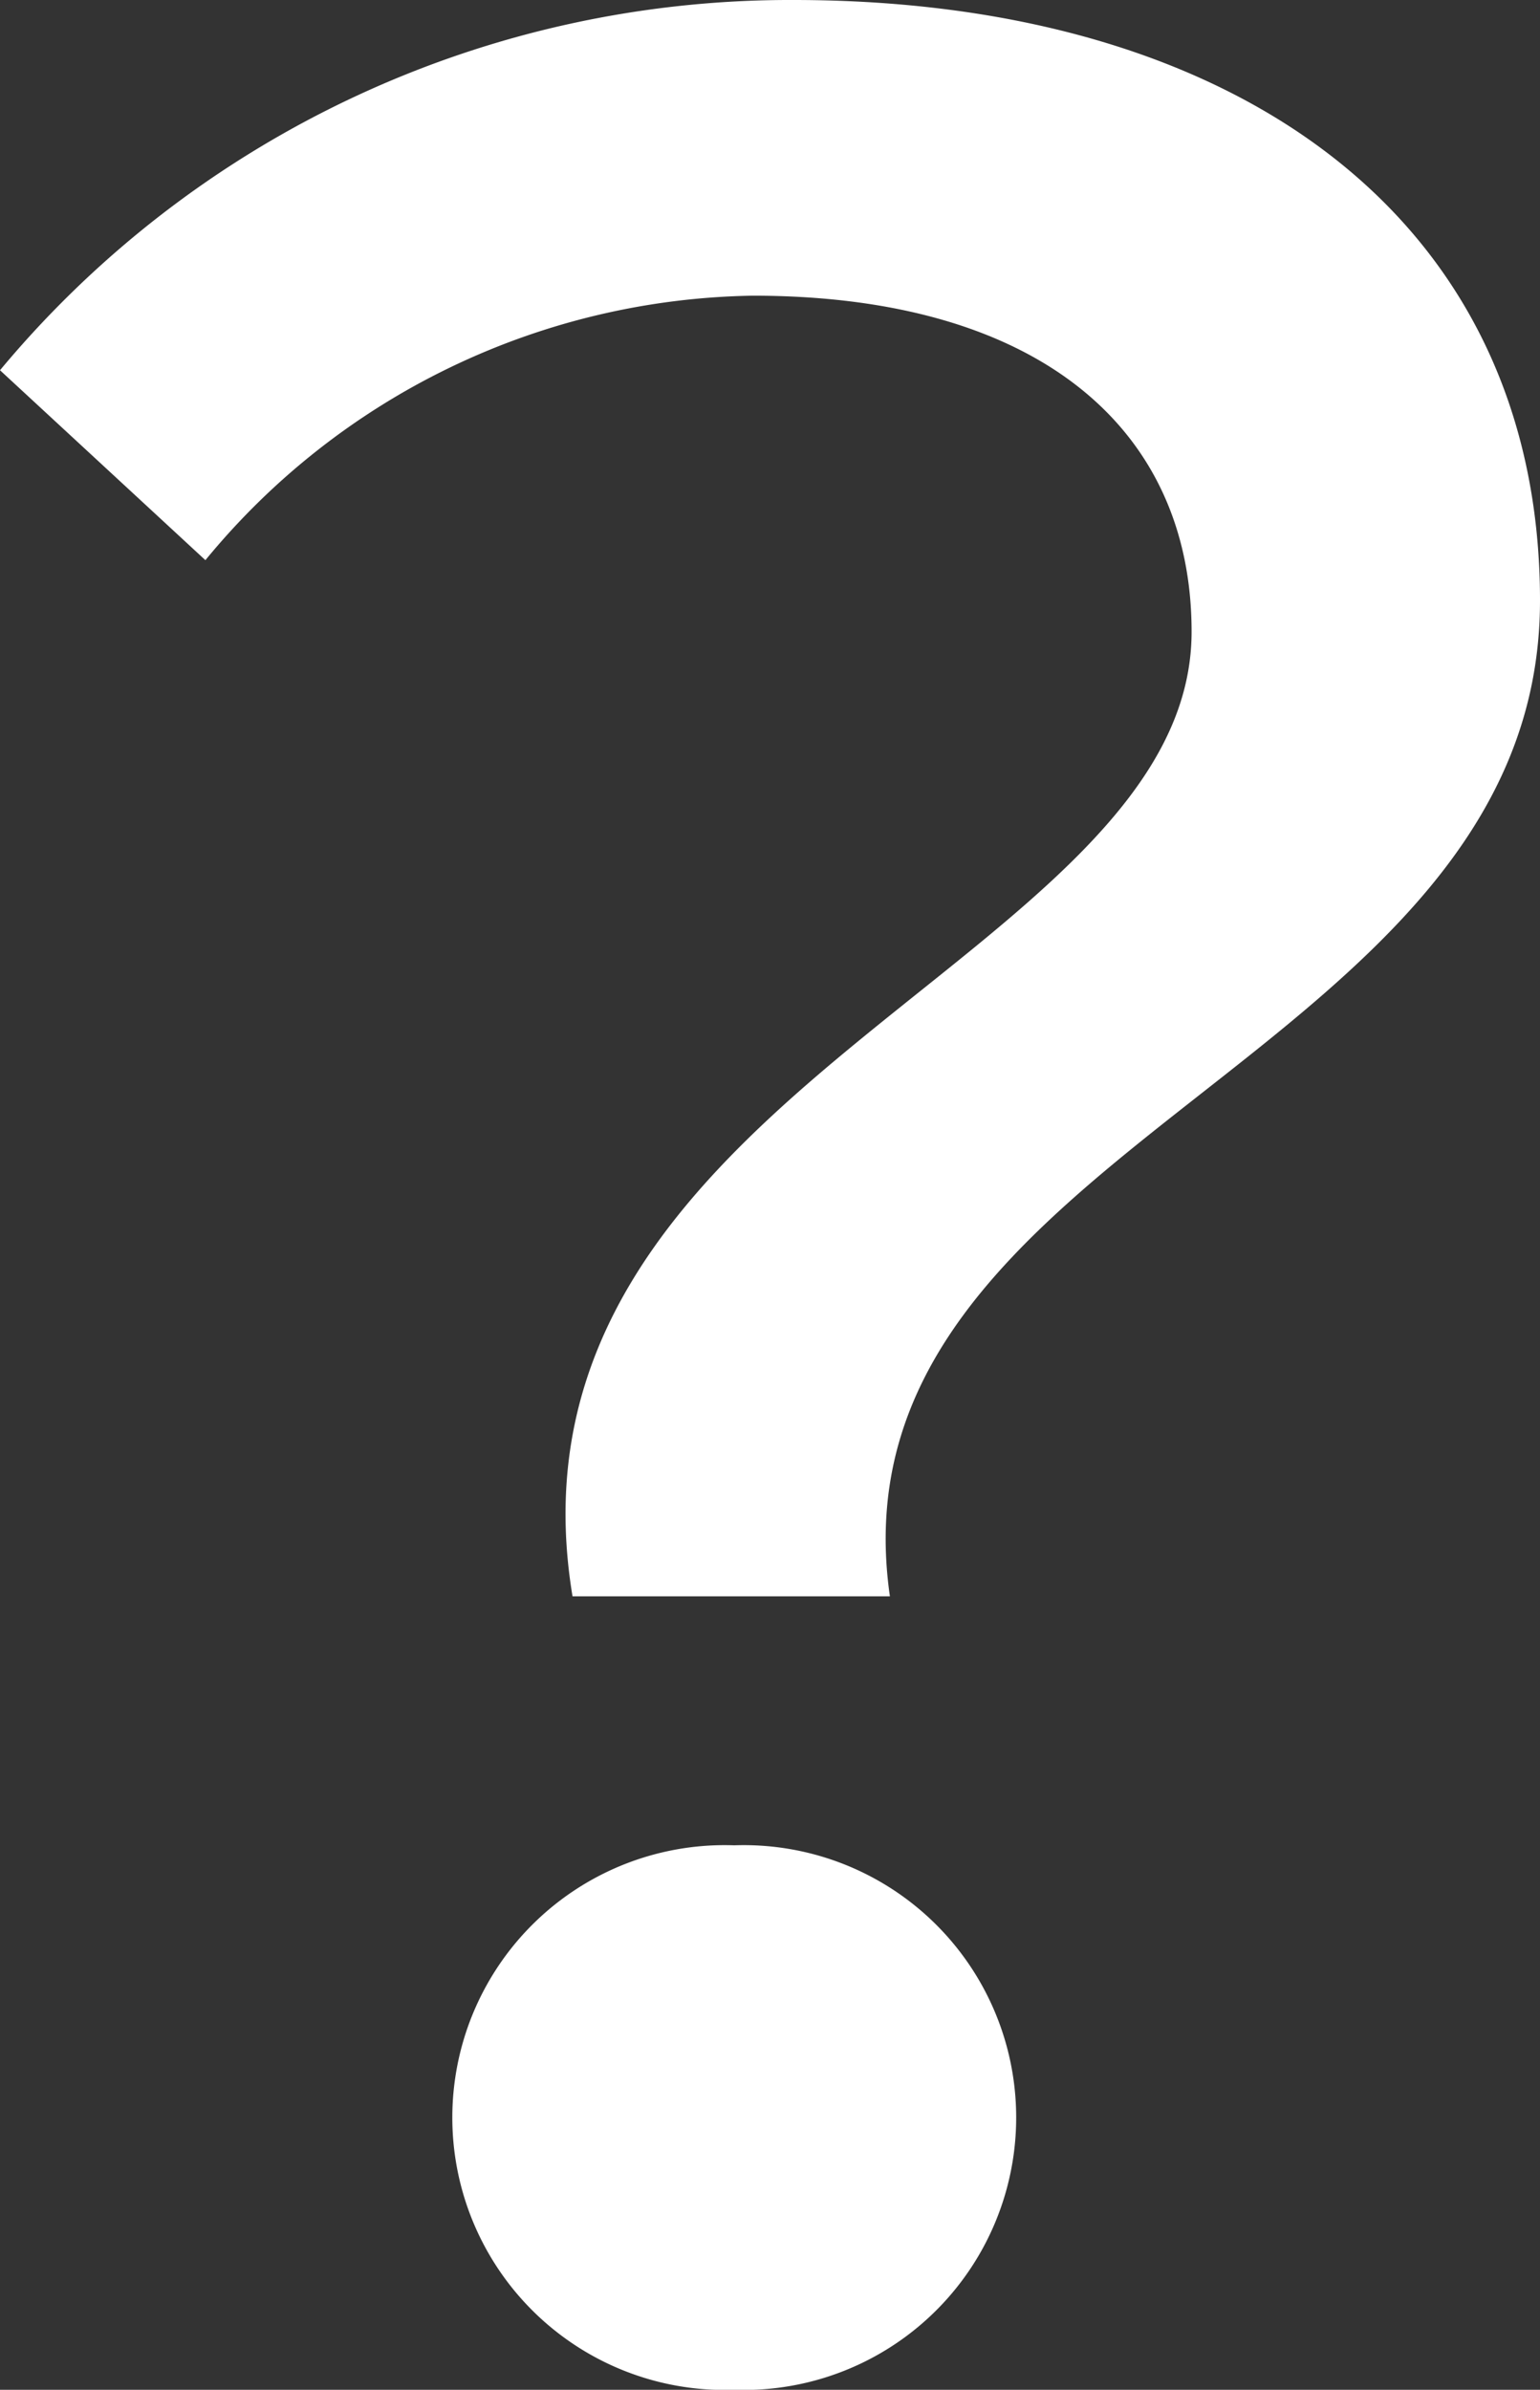
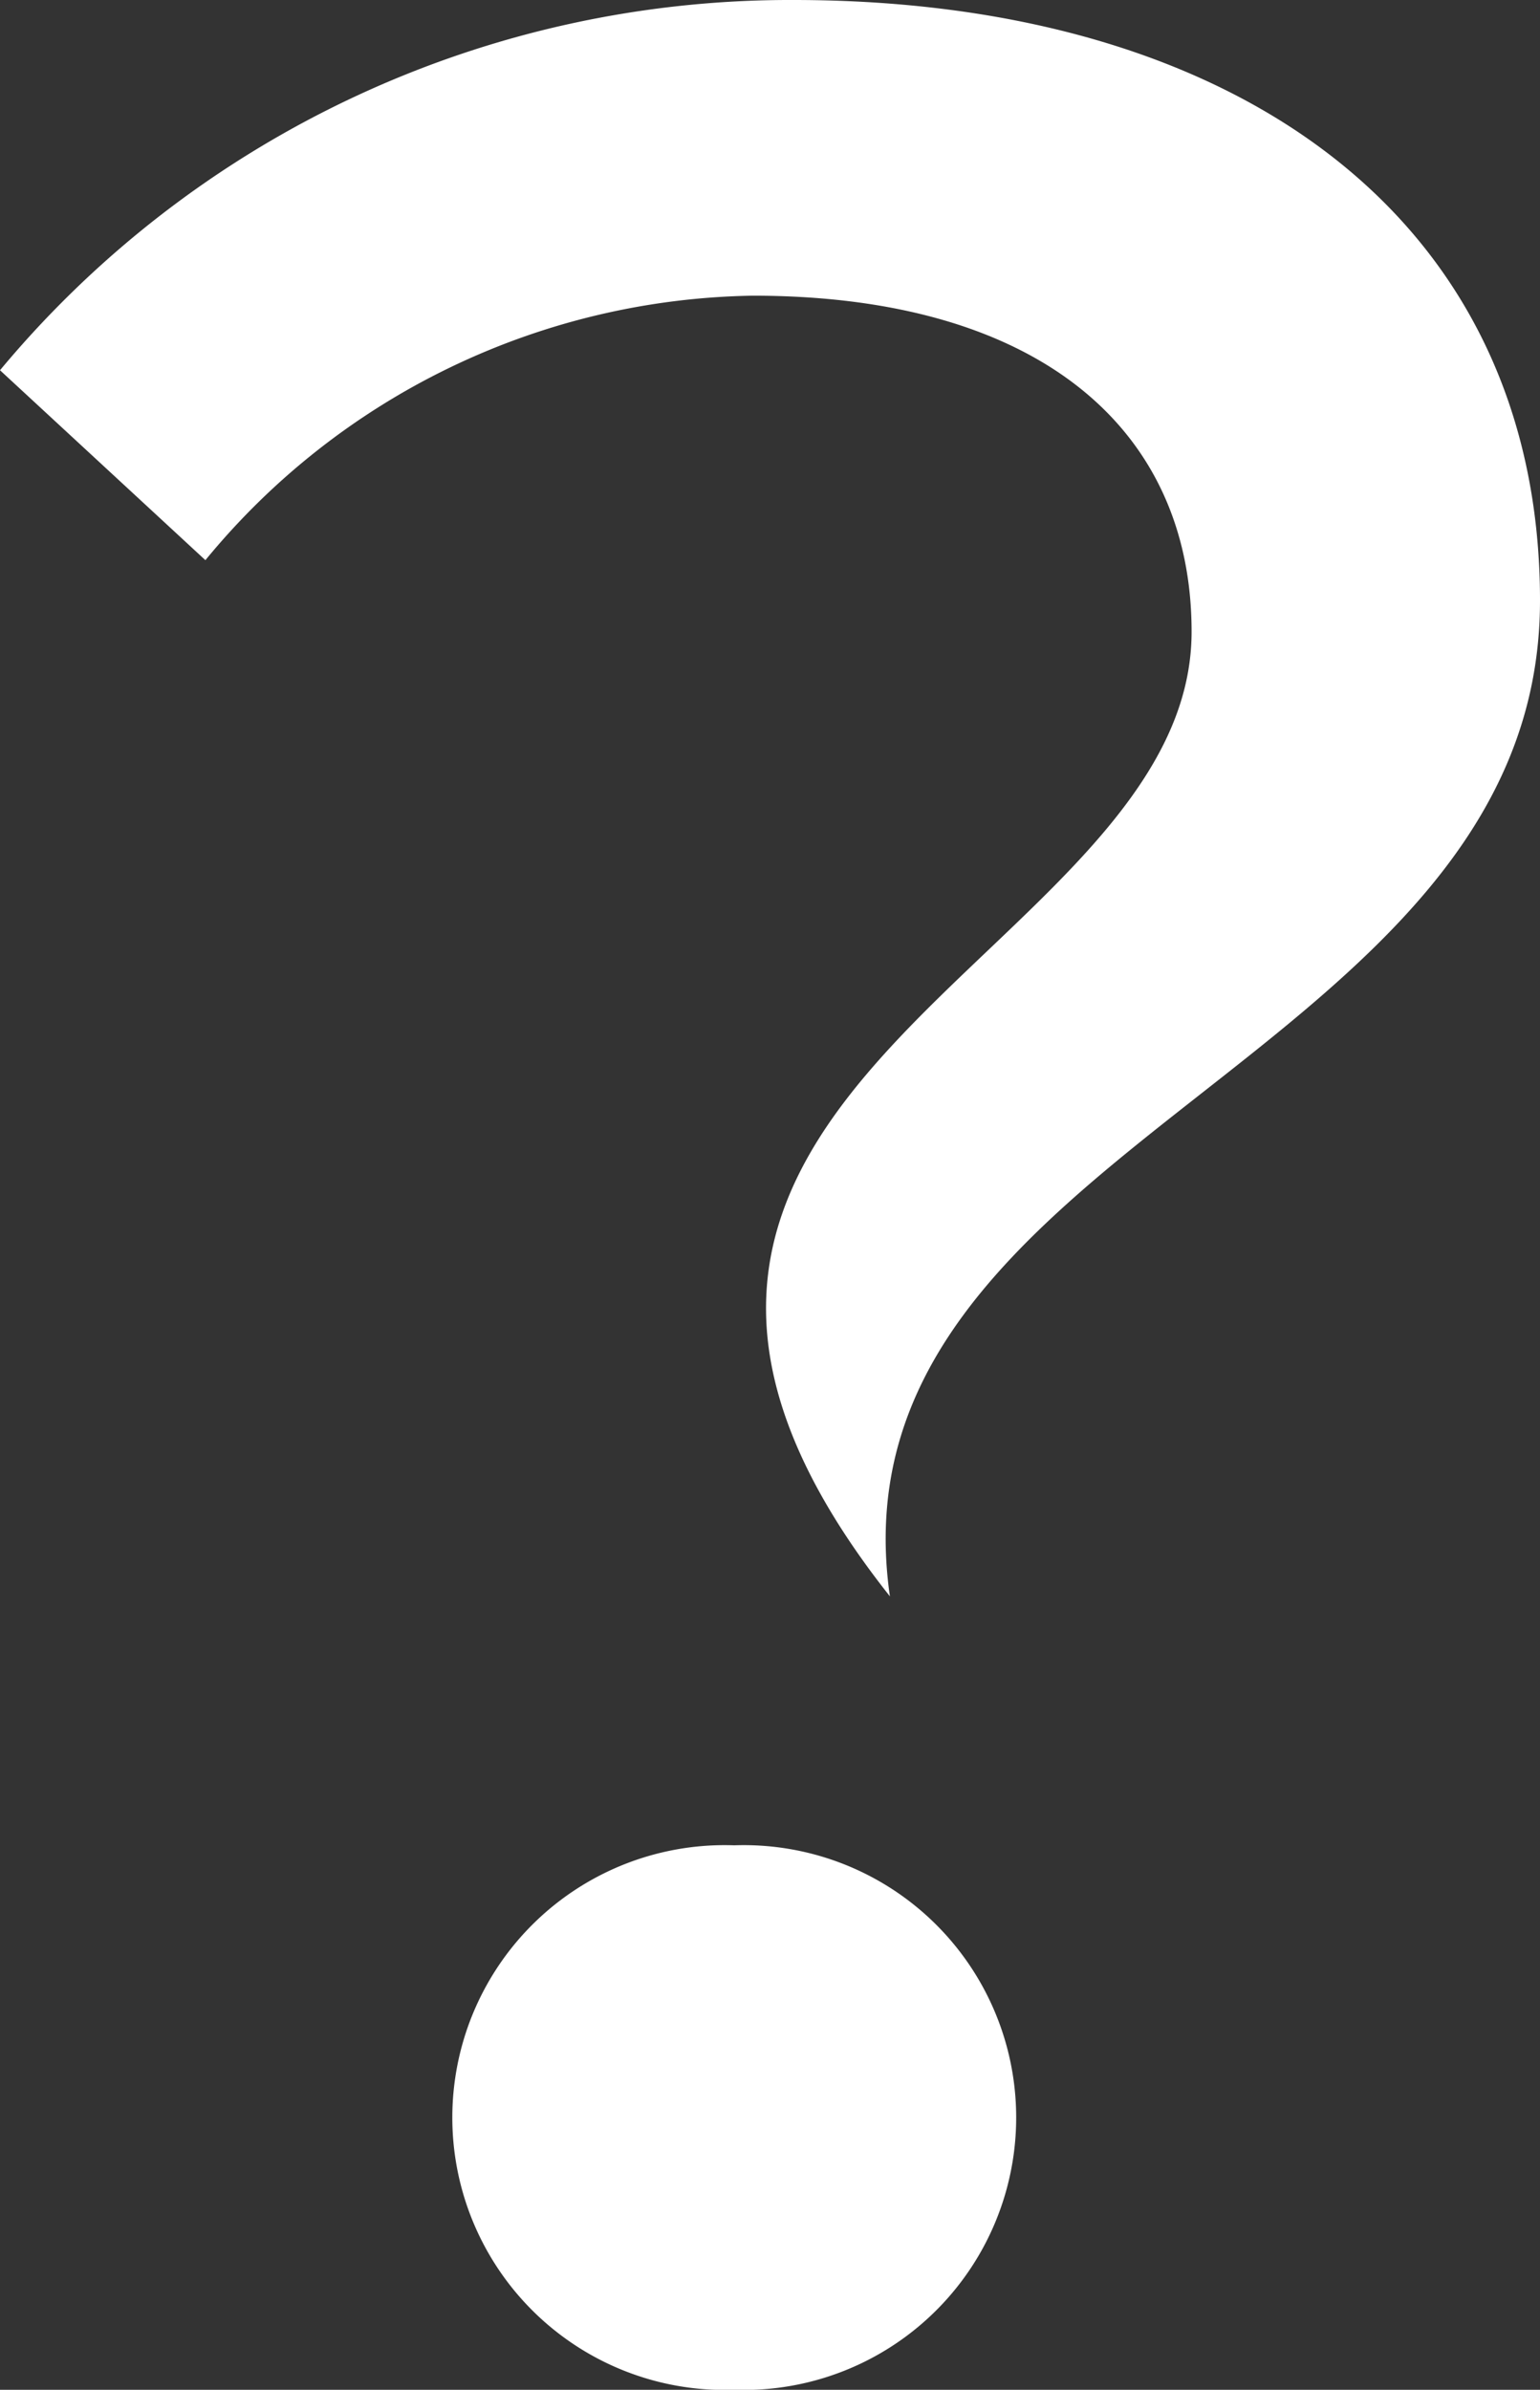
<svg xmlns="http://www.w3.org/2000/svg" width="9.132" height="14.168" viewBox="0 0 9.132 14.168">
  <rect x="0" y="0" width="9.132" height="14.168" fill="#333333" stroke="none" />
  <title>icon_question</title>
-   <path d="M7.066,3.745c0-1.199-.904-1.992-2.602-1.992A4.284,4.284,0,0,0,1.218,3.321L0,2.195A6.095,6.095,0,0,1,4.705,0C7.324,0,9.132,1.292,9.132,3.561c0,2.749-4.243,3.21-3.855,5.903H3.395C2.896,6.457,7.066,5.701,7.066,3.745ZM4.354,10.94a1.615,1.615,0,1,1,0,3.228,1.615,1.615,0,1,1,0-3.228Z" fill="#fff" />
+   <path d="M7.066,3.745c0-1.199-.904-1.992-2.602-1.992A4.284,4.284,0,0,0,1.218,3.321L0,2.195A6.095,6.095,0,0,1,4.705,0C7.324,0,9.132,1.292,9.132,3.561c0,2.749-4.243,3.21-3.855,5.903C2.896,6.457,7.066,5.701,7.066,3.745ZM4.354,10.94a1.615,1.615,0,1,1,0,3.228,1.615,1.615,0,1,1,0-3.228Z" fill="#fff" />
</svg>